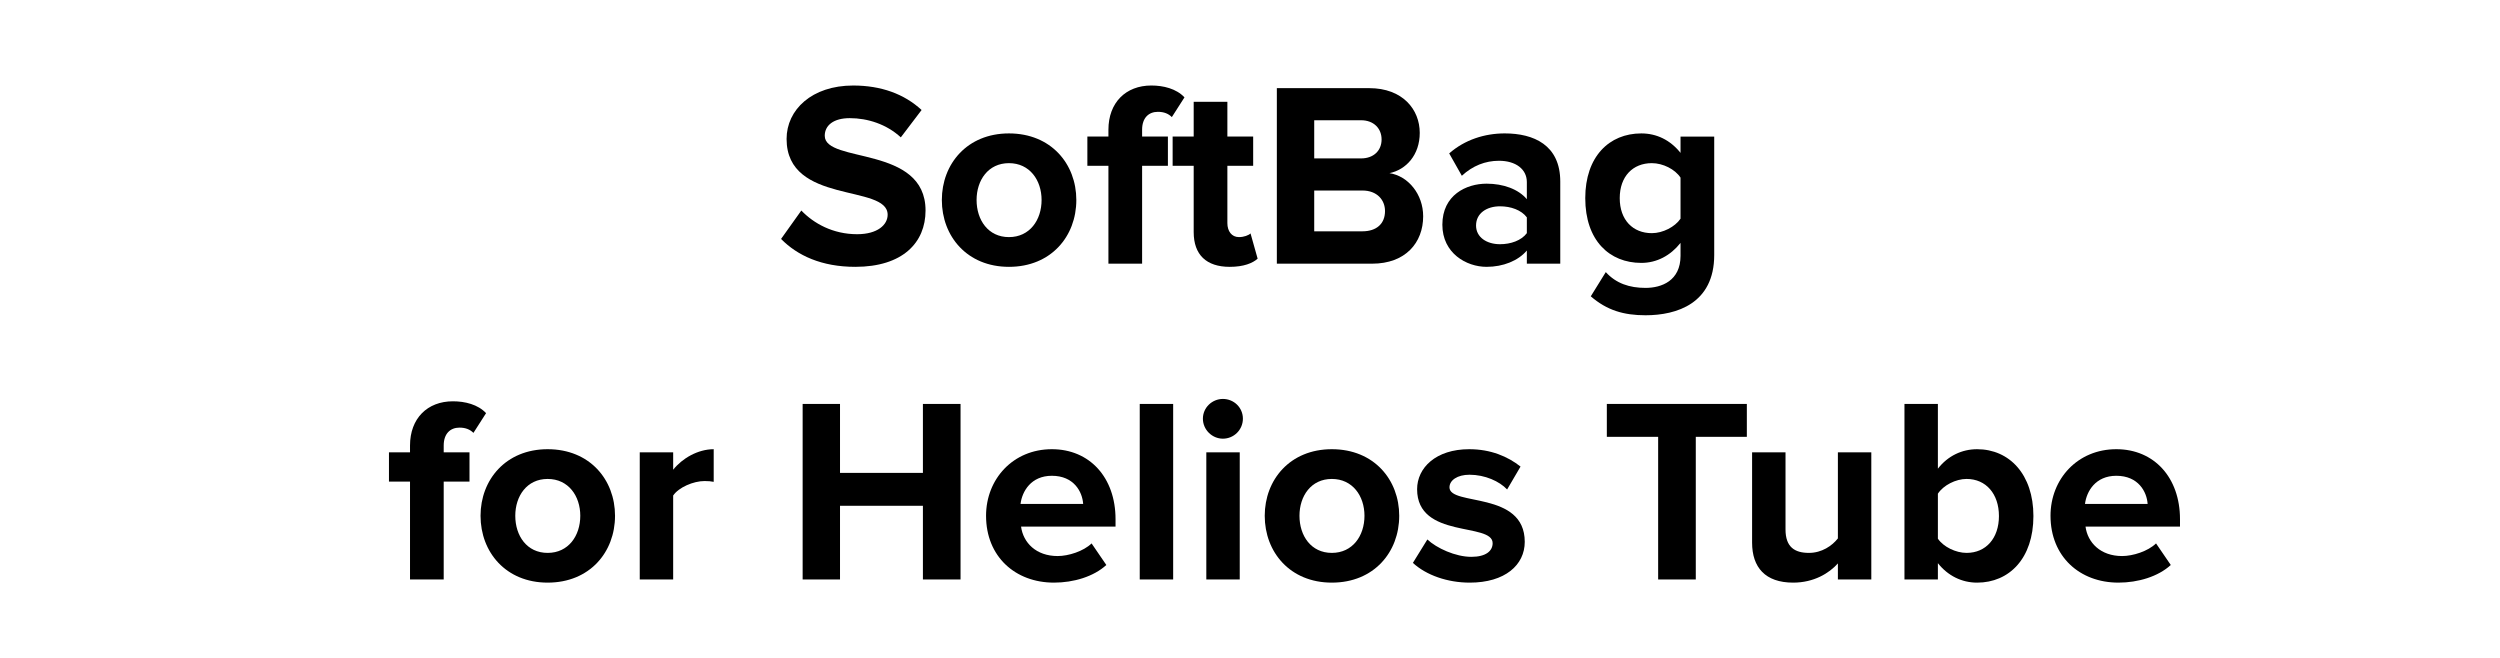
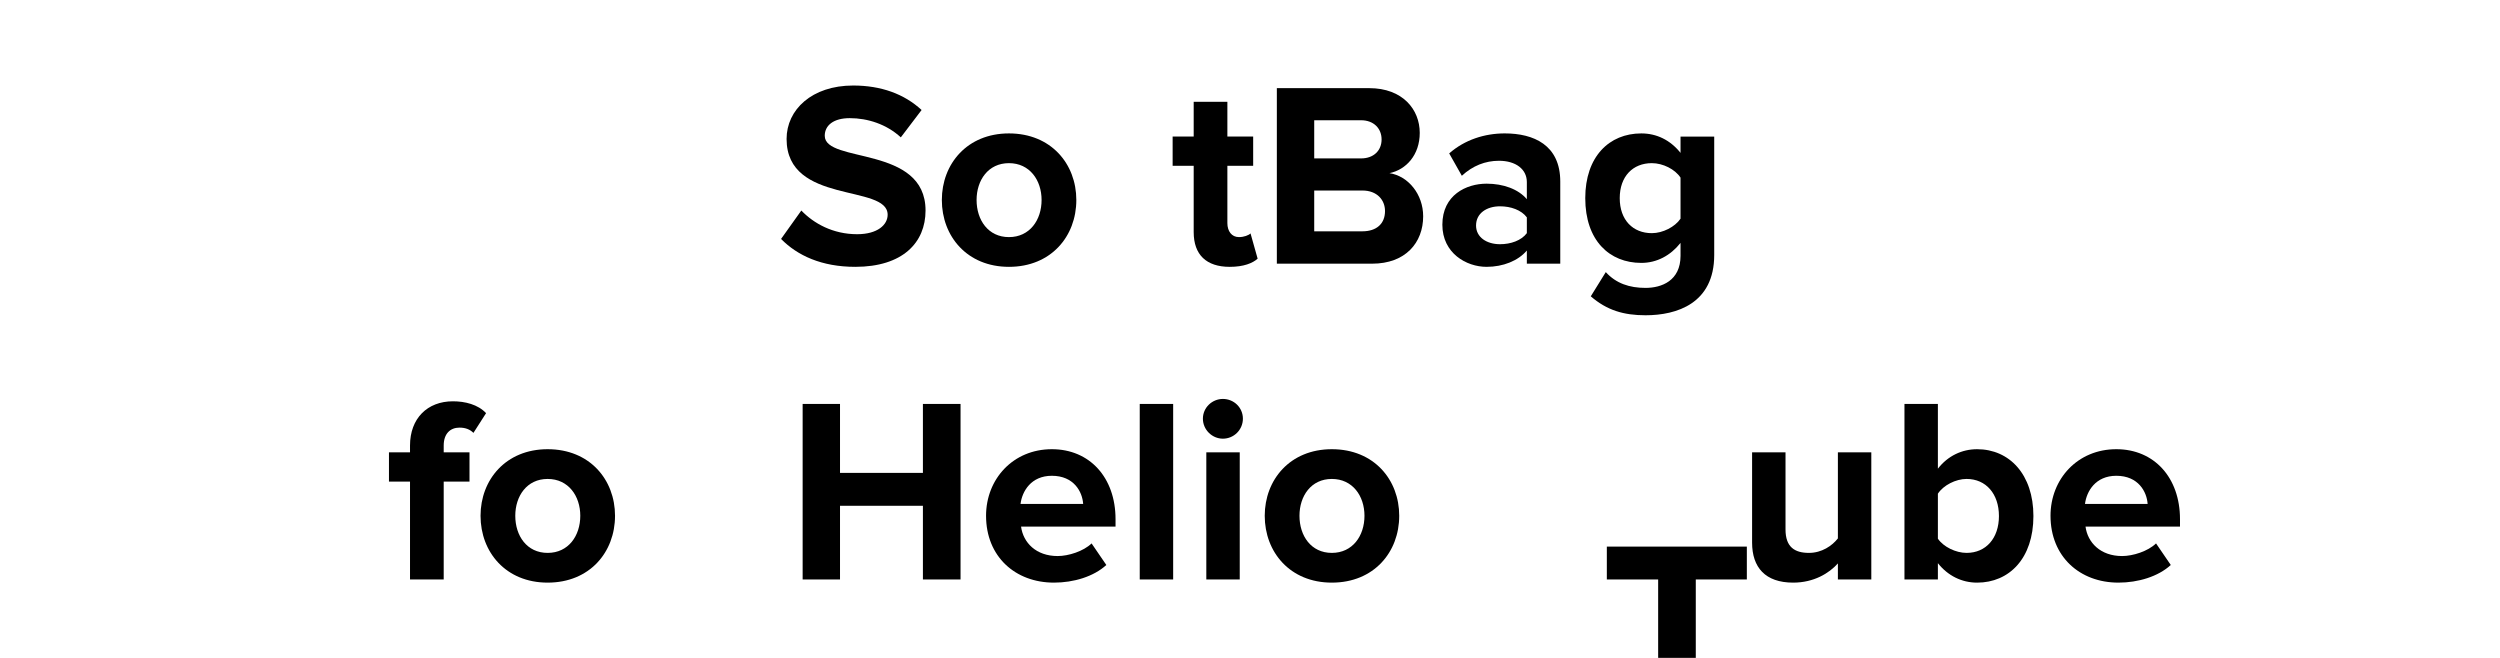
<svg xmlns="http://www.w3.org/2000/svg" id="Layer_1" width="950" height="250" viewBox="0 0 950 250">
  <defs>
    <style>.cls-1{isolation:isolate;}</style>
  </defs>
  <g id="SoftBag_for_Helios_Tube" class="cls-1">
    <g class="cls-1">
      <path d="M296.802,90.799l7.701-10.801c4.7,4.9,12.001,9,21.201,9,7.8,0,11.601-3.6,11.601-7.4,0-11.801-38.402-3.7-38.402-28.802,0-11.101,9.601-20.301,25.302-20.301,10.601,0,19.401,3.2,26.002,9.301l-7.9,10.4c-5.4-5-12.601-7.301-19.401-7.301-6.1,0-9.501,2.7-9.501,6.701,0,10.601,38.302,3.5,38.302,28.401,0,12.201-8.701,21.401-26.702,21.401-12.801,0-22.002-4.301-28.202-10.601Z" />
      <path d="M357.901,75.998c0-13.701,9.601-25.302,25.502-25.302,16.001,0,25.602,11.601,25.602,25.302,0,13.801-9.601,25.401-25.602,25.401-15.901,0-25.502-11.601-25.502-25.401Zm37.902,0c0-7.501-4.5-14.001-12.401-14.001s-12.301,6.5-12.301,14.001c0,7.601,4.4,14.101,12.301,14.101s12.401-6.5,12.401-14.101Z" />
-       <path d="M421.201,100.199V62.997h-8.001v-11.101h8.001v-2.601c0-10.301,6.601-16.801,16.301-16.801,4.601,0,9.501,1.2,12.601,4.5l-4.8,7.501c-1.3-1.301-3.001-2-5.3-2-3.501,0-6,2.3-6,6.8v2.601h9.801v11.101h-9.801v37.202h-12.801Z" />
      <path d="M453.601,88.198v-25.201h-8.001v-11.101h8.001v-13.201h12.801v13.201h9.801v11.101h-9.801v21.801c0,3.001,1.6,5.301,4.4,5.301,1.9,0,3.7-.7,4.4-1.4l2.701,9.601c-1.9,1.7-5.301,3.101-10.601,3.101-8.901,0-13.701-4.601-13.701-13.201Z" />
      <path d="M485.2,100.199V33.495h35.102c12.7,0,19.201,8.101,19.201,17.001,0,8.4-5.2,14.001-11.501,15.301,7.101,1.101,12.801,8.001,12.801,16.401,0,10.001-6.7,18.001-19.401,18.001h-36.202Zm39.803-47.203c0-4.2-3-7.3-7.801-7.3h-17.801v14.501h17.801c4.801,0,7.801-3.001,7.801-7.201Zm1.3,27.202c0-4.2-3-7.801-8.601-7.801h-18.301v15.501h18.301c5.4,0,8.601-2.9,8.601-7.7Z" />
      <path d="M580.201,100.199v-5c-3.3,3.9-9,6.2-15.301,6.2-7.7,0-16.801-5.2-16.801-16.001,0-11.301,9.101-15.602,16.801-15.602,6.4,0,12.101,2.101,15.301,5.9v-6.5c0-4.9-4.2-8.101-10.601-8.101-5.2,0-10.001,1.9-14.101,5.7l-4.801-8.5c5.9-5.2,13.501-7.601,21.102-7.601,11.001,0,21.102,4.4,21.102,18.301v31.202h-12.701Zm0-11.601v-6.001c-2.1-2.8-6.101-4.2-10.2-4.2-5.001,0-9.101,2.601-9.101,7.301,0,4.5,4.1,7.101,9.101,7.101,4.1,0,8.101-1.4,10.2-4.2Z" />
      <path d="M604.499,112.6l5.7-9.2c3.9,4.3,9.001,6,15.102,6s13.301-2.7,13.301-12.2v-4.9c-3.801,4.8-9.001,7.601-14.901,7.601-12.101,0-21.301-8.501-21.301-24.602,0-15.801,9.101-24.602,21.301-24.602,5.801,0,11.001,2.5,14.901,7.4v-6.2h12.801v45.003c0,18.4-14.201,22.901-26.102,22.901-8.301,0-14.701-1.9-20.802-7.201Zm34.102-29.501v-15.602c-2.101-3.2-6.7-5.5-10.9-5.5-7.201,0-12.201,5-12.201,13.301s5,13.301,12.201,13.301c4.2,0,8.8-2.4,10.9-5.5Z" />
    </g>
    <g class="cls-1">
      <path d="M155.806,220.199v-37.202h-8.001v-11.101h8.001v-2.601c0-10.301,6.601-16.801,16.301-16.801,4.601,0,9.501,1.2,12.601,4.5l-4.8,7.501c-1.3-1.301-3.001-2-5.3-2-3.501,0-6,2.3-6,6.8v2.601h9.801v11.101h-9.801v37.202h-12.801Z" />
      <path d="M182.606,195.998c0-13.701,9.601-25.302,25.502-25.302,16.001,0,25.602,11.601,25.602,25.302,0,13.801-9.601,25.401-25.602,25.401-15.901,0-25.502-11.601-25.502-25.401Zm37.902,0c0-7.501-4.5-14.001-12.401-14.001s-12.301,6.5-12.301,14.001c0,7.601,4.4,14.101,12.301,14.101s12.401-6.5,12.401-14.101Z" />
-       <path d="M243.105,220.199v-48.303h12.701v6.601c3.4-4.301,9.401-7.801,15.401-7.801v12.4c-.9-.2-2.101-.3-3.501-.3-4.2,0-9.801,2.4-11.901,5.5v31.902h-12.701Z" />
      <path d="M350.706,220.199v-28.002h-31.502v28.002h-14.201v-66.704h14.201v26.201h31.502v-26.201h14.301v66.704h-14.301Z" />
      <path d="M374.701,195.998c0-14.001,10.301-25.302,25.002-25.302,14.401,0,24.202,10.801,24.202,26.602v2.8h-35.902c.8,6.101,5.7,11.201,13.901,11.201,4.1,0,9.801-1.8,12.901-4.801l5.6,8.201c-4.8,4.4-12.4,6.7-19.901,6.7-14.701,0-25.802-9.9-25.802-25.401Zm25.002-15.201c-7.9,0-11.301,5.9-11.901,10.7h23.802c-.3-4.6-3.501-10.7-11.901-10.7Z" />
      <path d="M433.101,220.199v-66.704h12.701v66.704h-12.701Z" />
      <path d="M457.1,159.096c0-4.2,3.5-7.501,7.6-7.501,4.201,0,7.601,3.301,7.601,7.501s-3.4,7.601-7.601,7.601c-4.1,0-7.6-3.4-7.6-7.601Zm1.3,61.103v-48.303h12.701v48.303h-12.701Z" />
      <path d="M480.599,195.998c0-13.701,9.601-25.302,25.502-25.302,16.001,0,25.602,11.601,25.602,25.302,0,13.801-9.601,25.401-25.602,25.401-15.901,0-25.502-11.601-25.502-25.401Zm37.902,0c0-7.501-4.5-14.001-12.4-14.001s-12.301,6.5-12.301,14.001c0,7.601,4.4,14.101,12.301,14.101s12.4-6.5,12.4-14.101Z" />
-       <path d="M536.898,213.898l5.501-8.9c3.5,3.301,10.7,6.601,16.7,6.601,5.501,0,8.101-2.2,8.101-5.2,0-8.001-28.701-1.5-28.701-20.501,0-8.101,7.101-15.201,19.801-15.201,8.201,0,14.701,2.8,19.501,6.601l-5.1,8.7c-2.9-3.101-8.4-5.601-14.301-5.601-4.601,0-7.601,2.101-7.601,4.801,0,7.2,28.602,1.2,28.602,20.701,0,8.801-7.501,15.501-20.901,15.501-8.4,0-16.501-2.8-21.602-7.501Z" />
-       <path d="M630.098,220.199v-54.203h-19.501v-12.501h53.203v12.501h-19.401v54.203h-14.301Z" />
+       <path d="M630.098,220.199h-19.501v-12.501h53.203v12.501h-19.401v54.203h-14.301Z" />
      <path d="M698.398,220.199v-6.101c-3.301,3.7-9.101,7.301-17.001,7.301-10.601,0-15.602-5.801-15.602-15.201v-34.302h12.701v29.302c0,6.7,3.5,8.9,8.9,8.9,4.9,0,8.801-2.7,11.001-5.5v-32.702h12.7v48.303h-12.7Z" />
      <path d="M723.695,220.199v-66.704h12.701v24.602c3.8-4.9,9.2-7.4,14.9-7.4,12.301,0,21.401,9.601,21.401,25.401,0,16.102-9.2,25.302-21.401,25.302-5.8,0-11.101-2.601-14.9-7.4v6.2h-12.701Zm23.602-10.101c7.4,0,12.301-5.601,12.301-14.001s-4.9-14.101-12.301-14.101c-4.1,0-8.801,2.4-10.9,5.601v17.101c2.1,3.101,6.801,5.4,10.9,5.4Z" />
      <path d="M779.195,195.998c0-14.001,10.301-25.302,25.001-25.302,14.401,0,24.202,10.801,24.202,26.602v2.8h-35.902c.8,6.101,5.7,11.201,13.9,11.201,4.101,0,9.801-1.8,12.901-4.801l5.6,8.201c-4.8,4.4-12.4,6.7-19.9,6.7-14.701,0-25.802-9.9-25.802-25.401Zm25.001-15.201c-7.9,0-11.301,5.9-11.9,10.7h23.802c-.301-4.6-3.501-10.7-11.901-10.7Z" />
    </g>
  </g>
</svg>